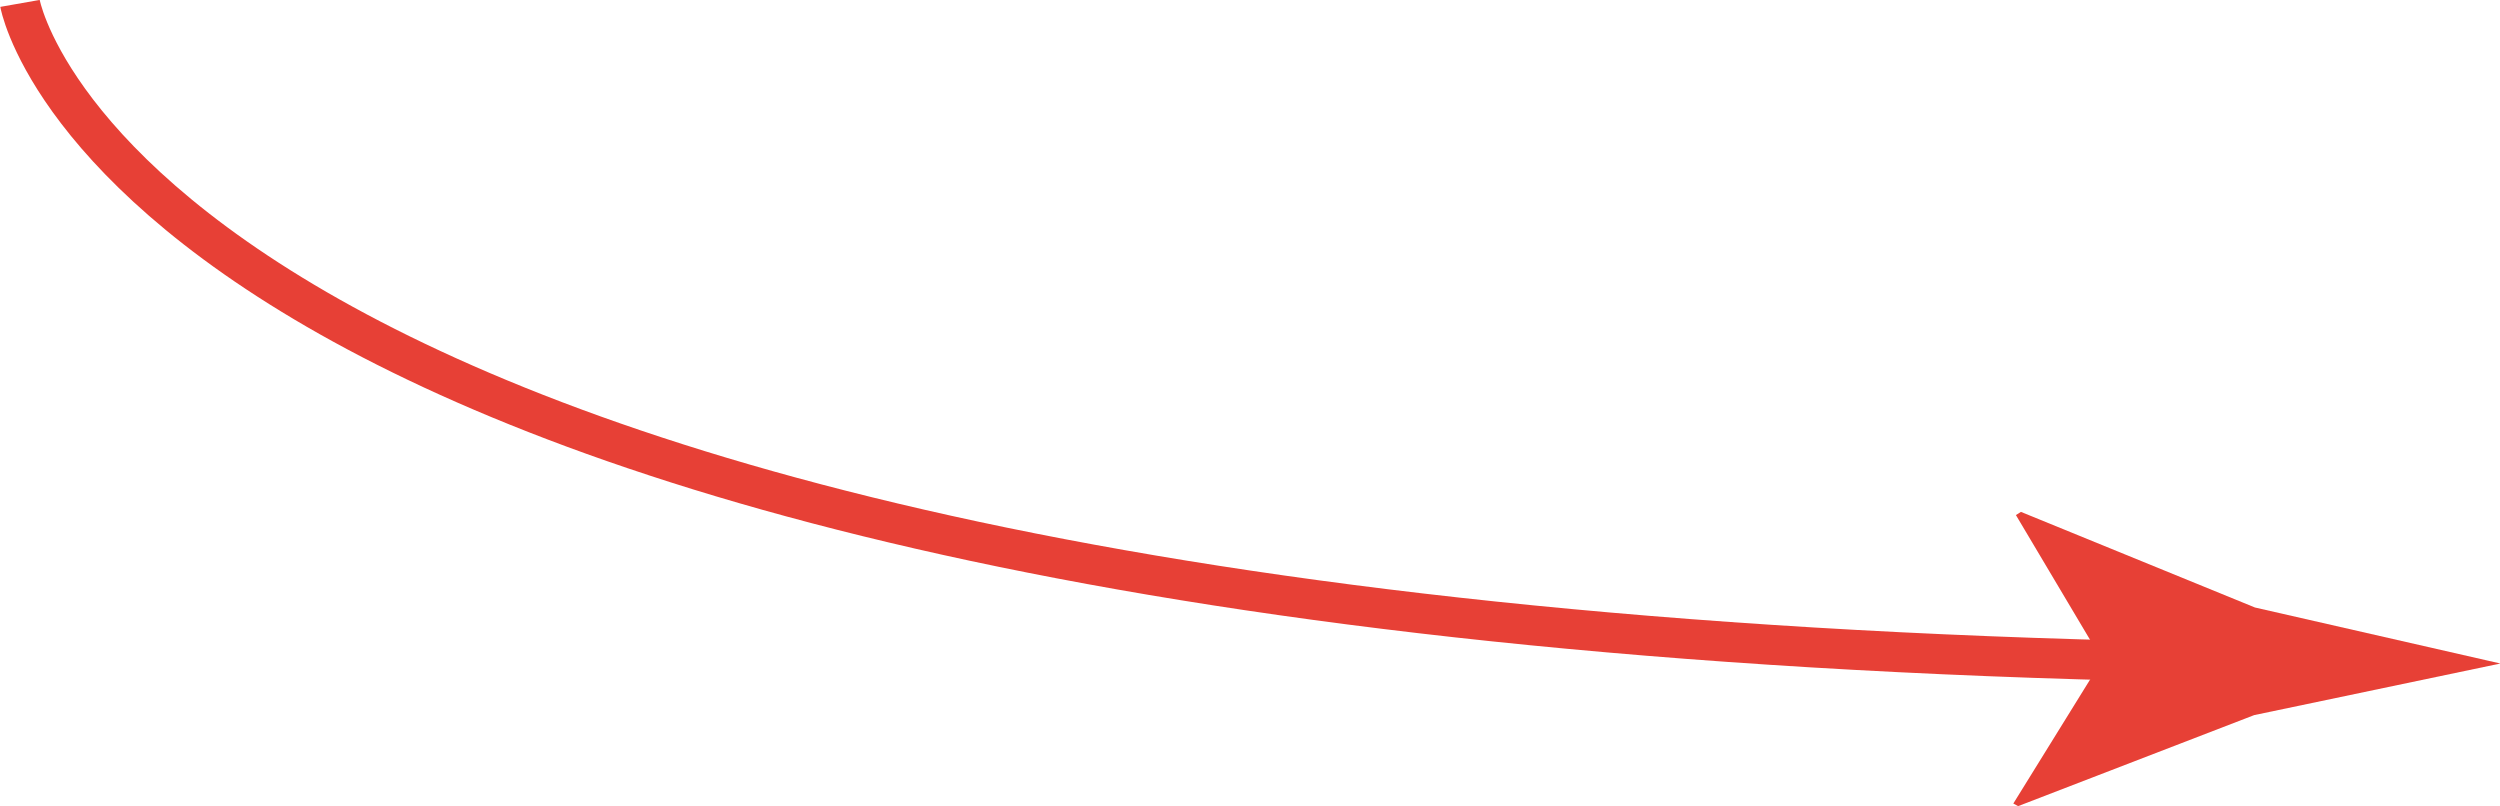
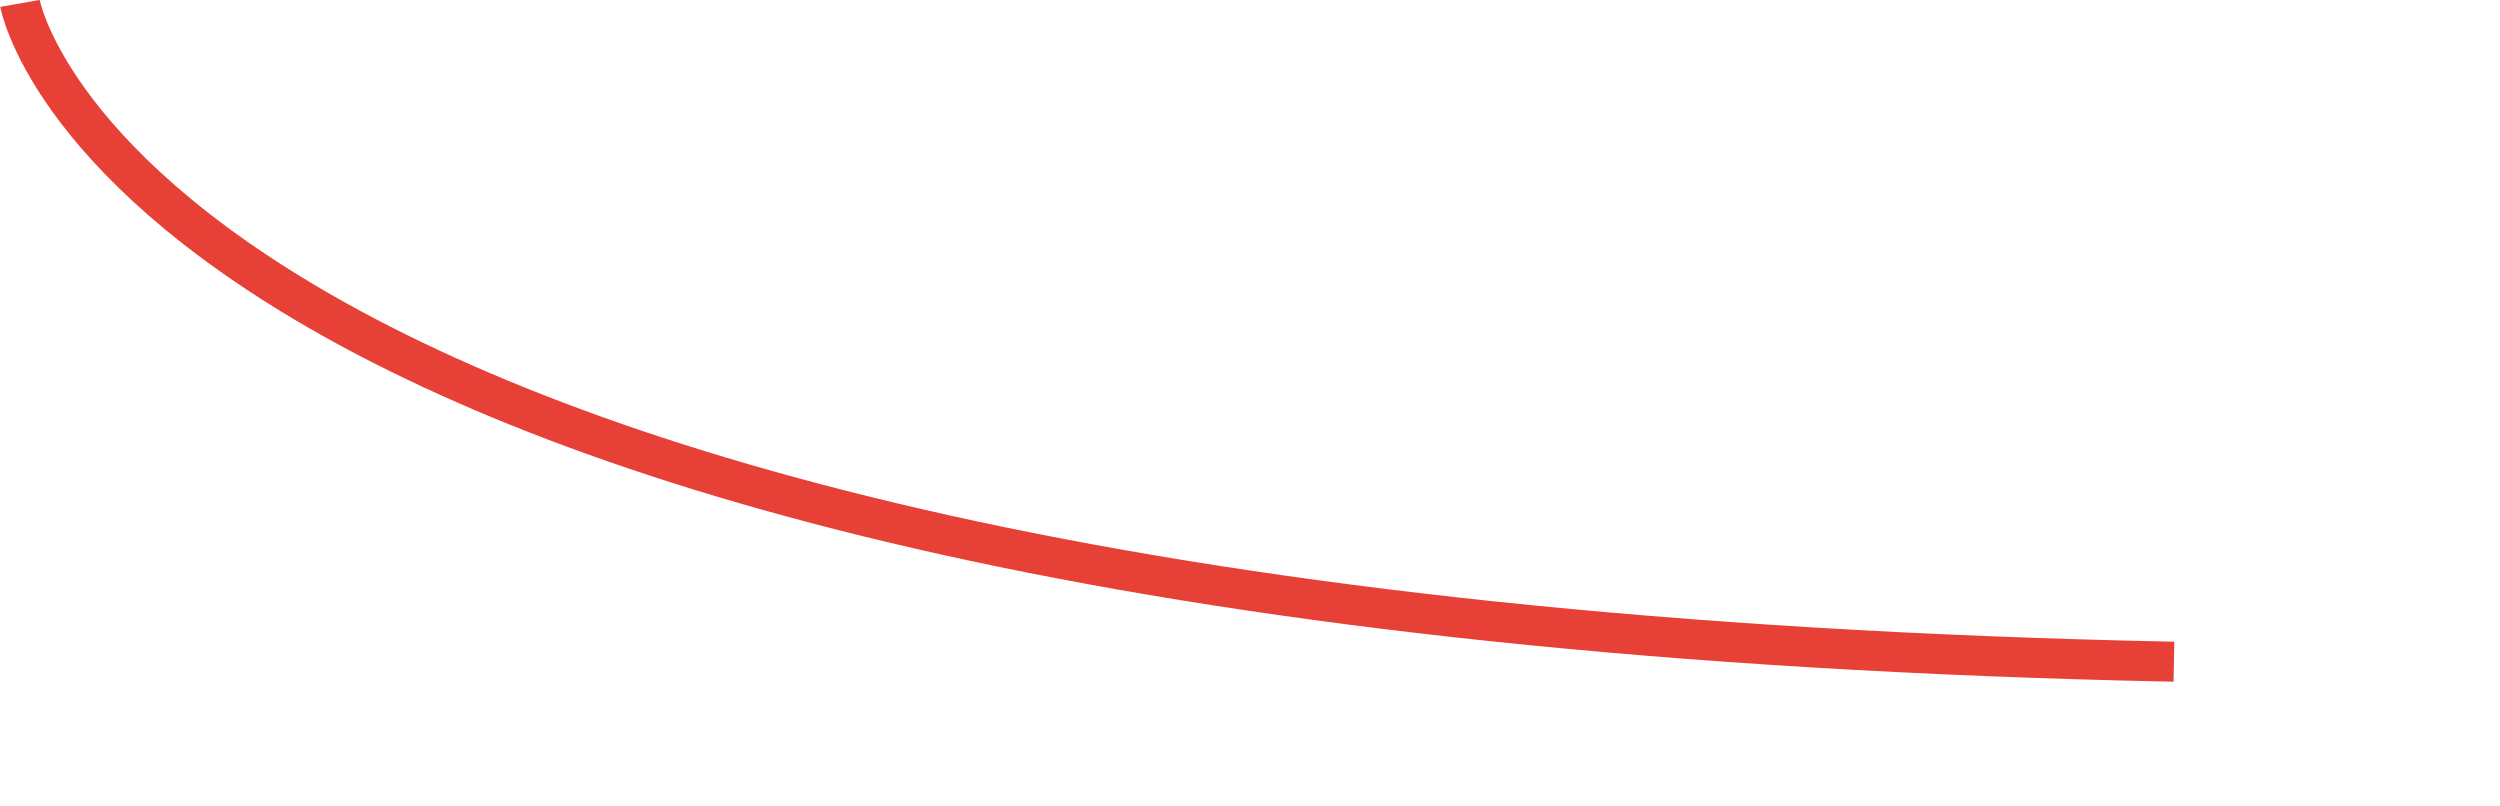
<svg xmlns="http://www.w3.org/2000/svg" viewBox="0 0 124.98 40.31">
  <defs>
    <style>.cls-1{fill:none;stroke:#e74036;stroke-miterlimit:10;stroke-width:2px;}.cls-2{fill:#e74036;}</style>
  </defs>
  <title>walkthrough-arrow</title>
  <g id="Laag_2" data-name="Laag 2">
    <g id="Layer_4" data-name="Layer 4">
      <path class="cls-1" d="M1,.17S6.42,31,108.68,33.08" />
-       <path class="cls-2" d="M105.09,33l-4.31-7.25.25-.16,11.7,4.78L125,33.17l-12.31,2.58-11.8,4.55-.24-.13Z" />
    </g>
  </g>
</svg>